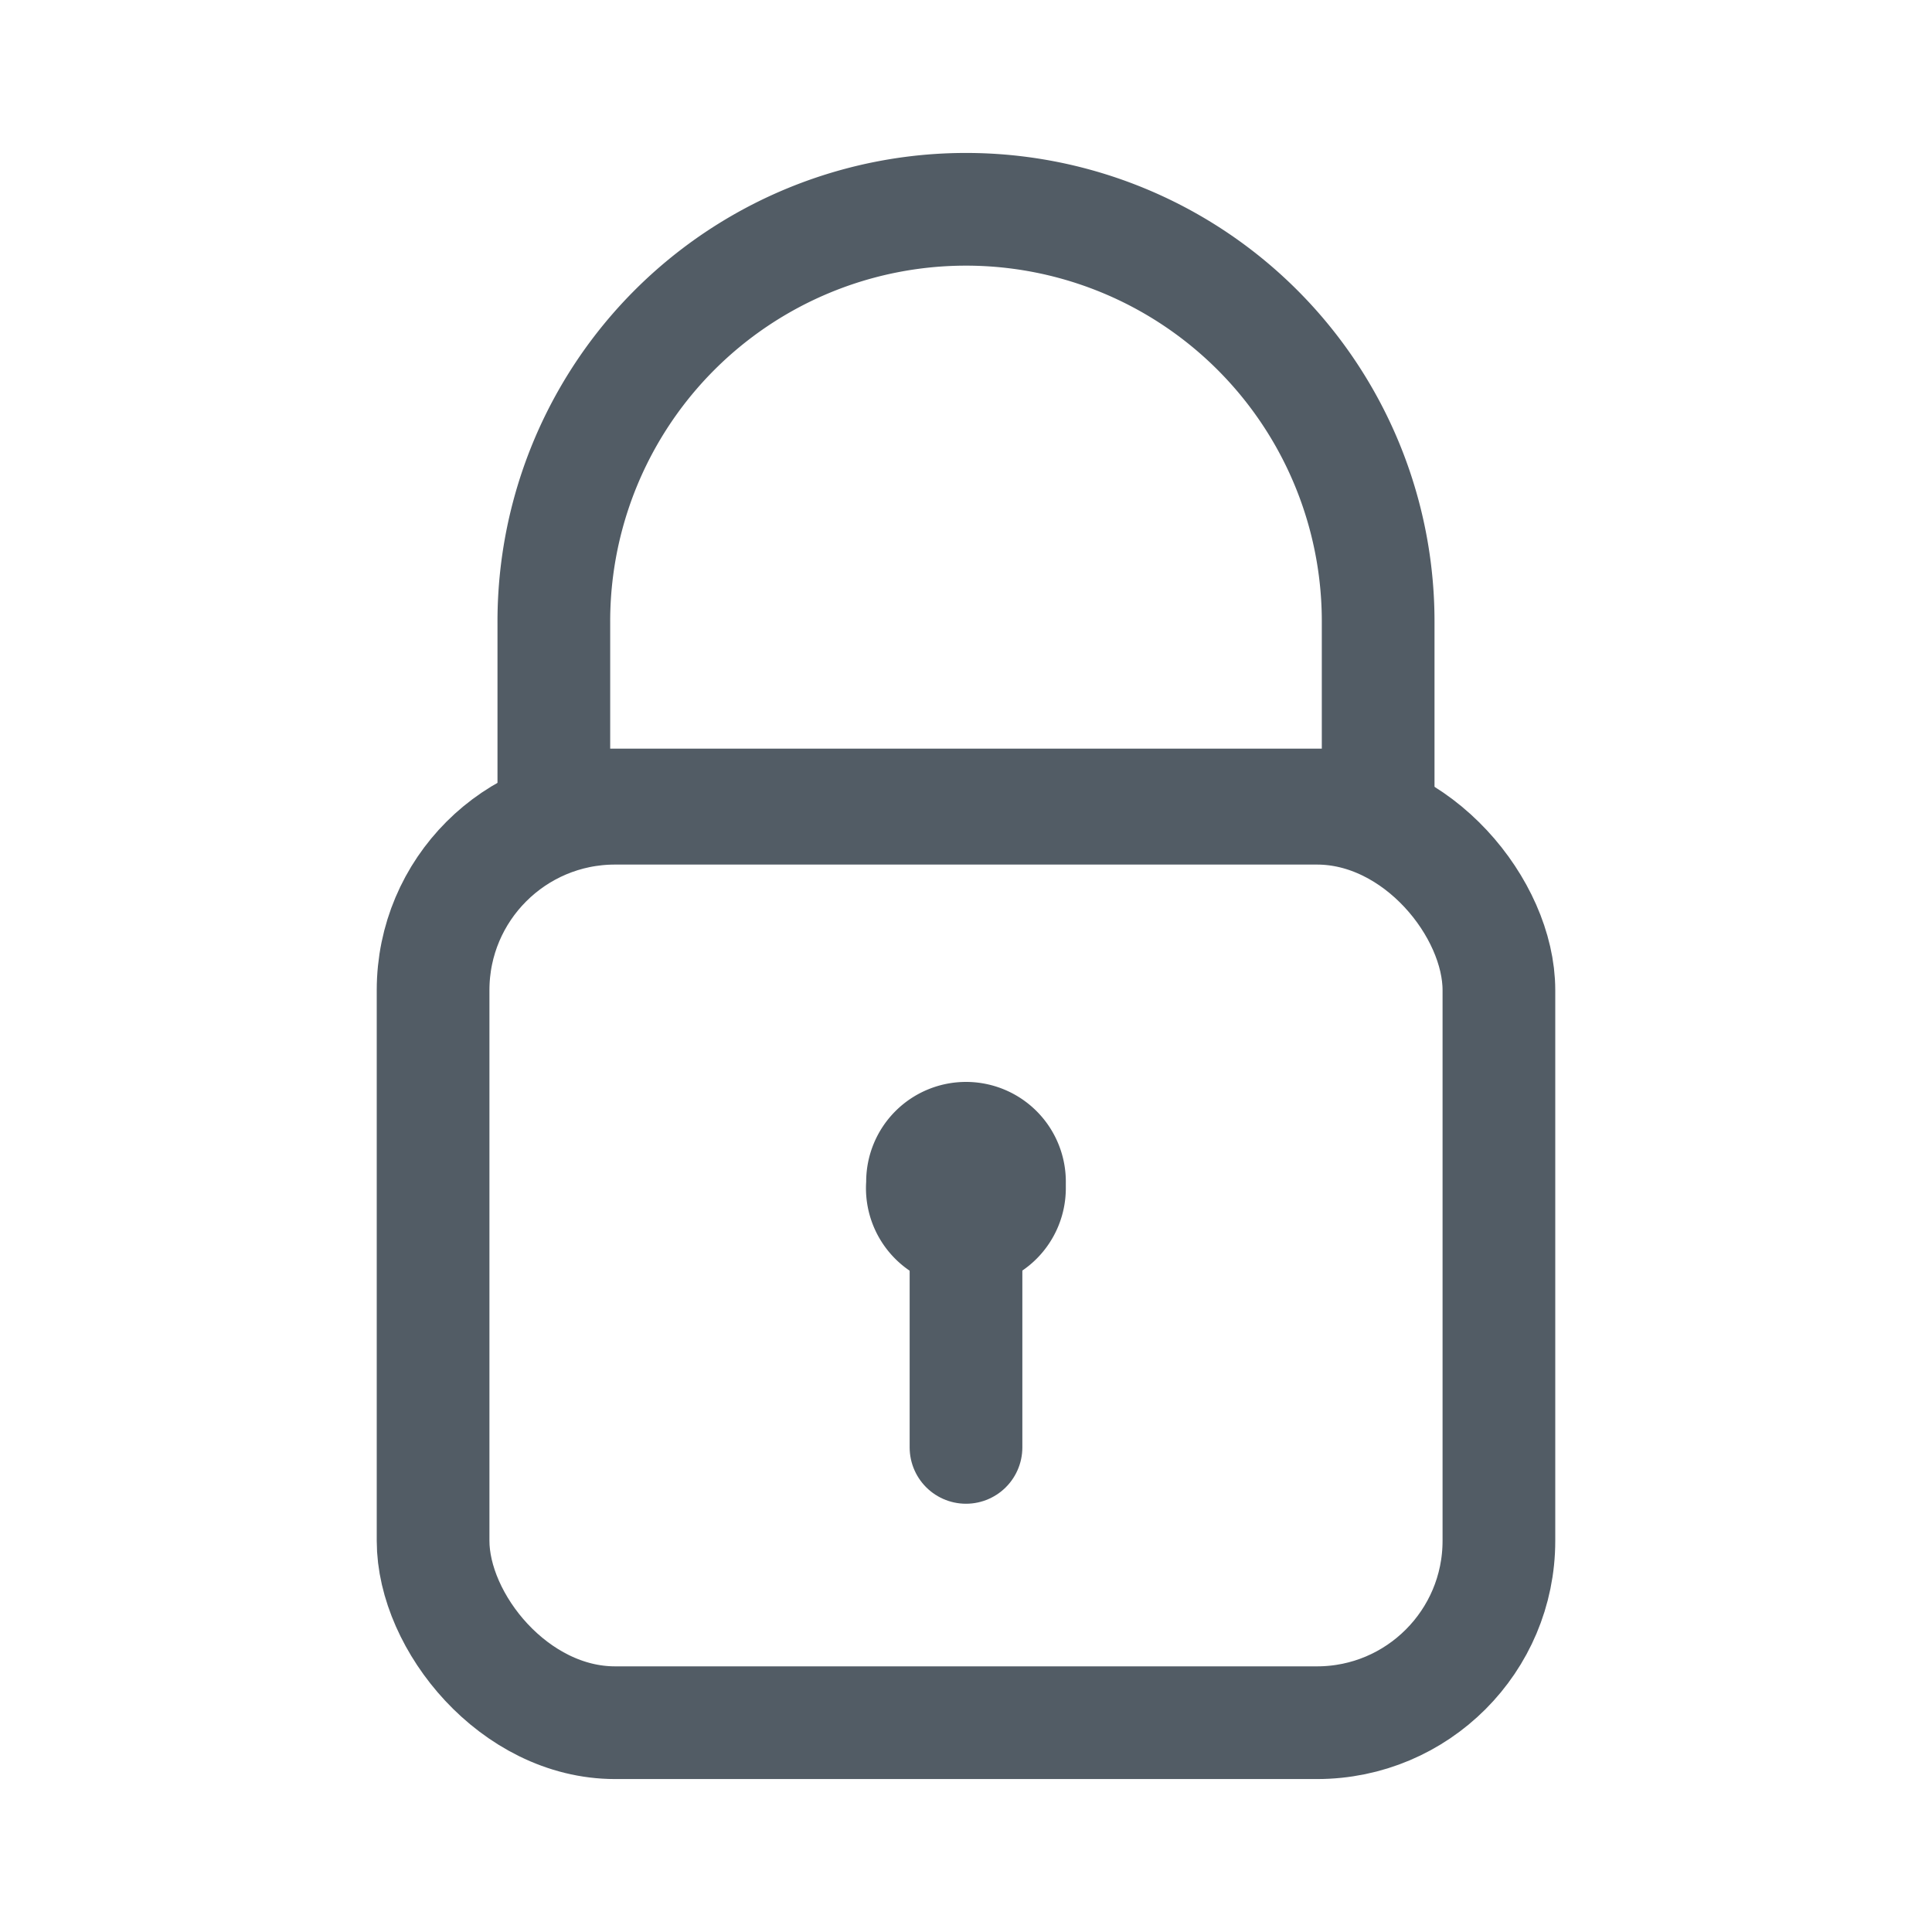
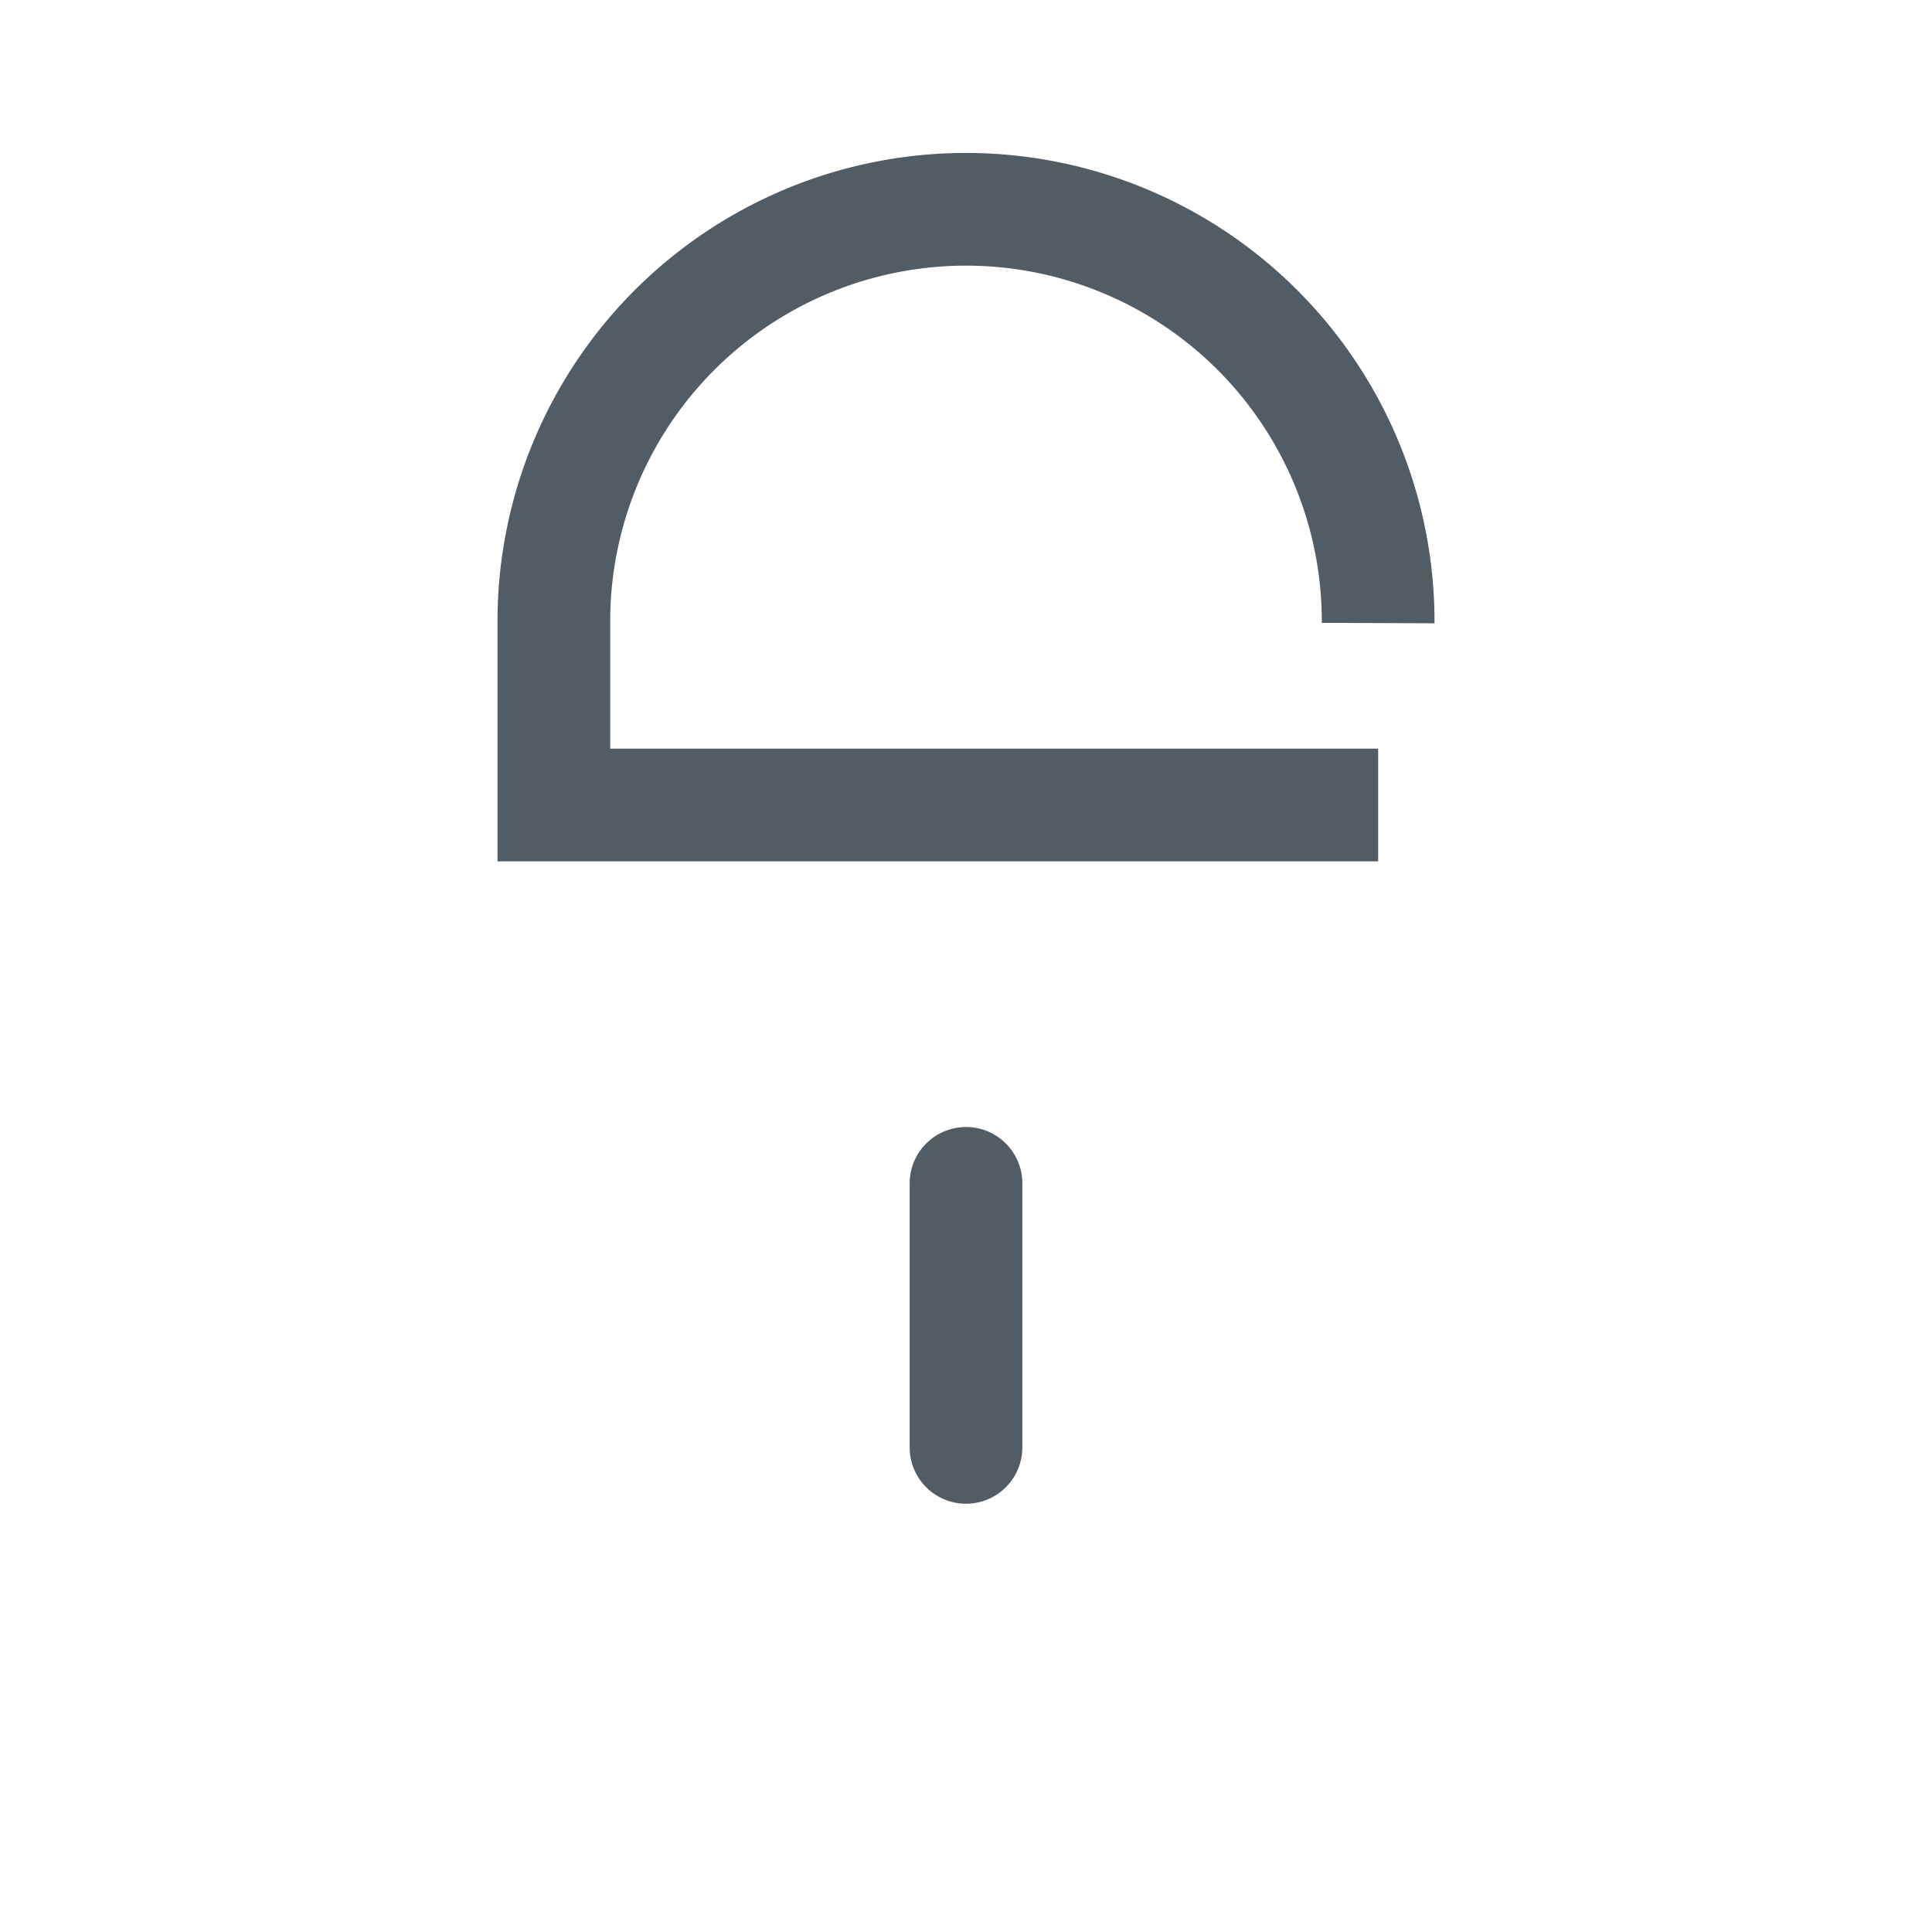
<svg xmlns="http://www.w3.org/2000/svg" id="Calque_1" data-name="Calque 1" viewBox="0 0 12 12">
  <defs>
    <style>.cls-1,.cls-3{fill:none;stroke:#525c65;stroke-width:0.7px;}.cls-1{stroke-miterlimit:10;}.cls-2{fill:#525c65;}.cls-3{stroke-linecap:round;stroke-linejoin:round;}</style>
  </defs>
  <title>picto_lock</title>
-   <rect class="cls-1" x="2.69" y="5.02" width="6.62" height="5.68" rx="1.13" ry="1.13" />
-   <path class="cls-1" d="M8.56,5H3.44V3.87A2.56,2.56,0,0,1,6,1.3H6A2.56,2.56,0,0,1,8.56,3.87Z" />
-   <path class="cls-2" d="M6.62,7.35A.62.62,0,0,0,6,6.72H6a.62.62,0,0,0-.62.62h0A.62.62,0,0,0,6,8H6a.62.62,0,0,0,.62-.62Z" />
+   <path class="cls-1" d="M8.56,5H3.44V3.87A2.56,2.56,0,0,1,6,1.3H6A2.56,2.56,0,0,1,8.56,3.87" />
  <line class="cls-3" x1="6" y1="7.35" x2="6" y2="8.99" />
</svg>